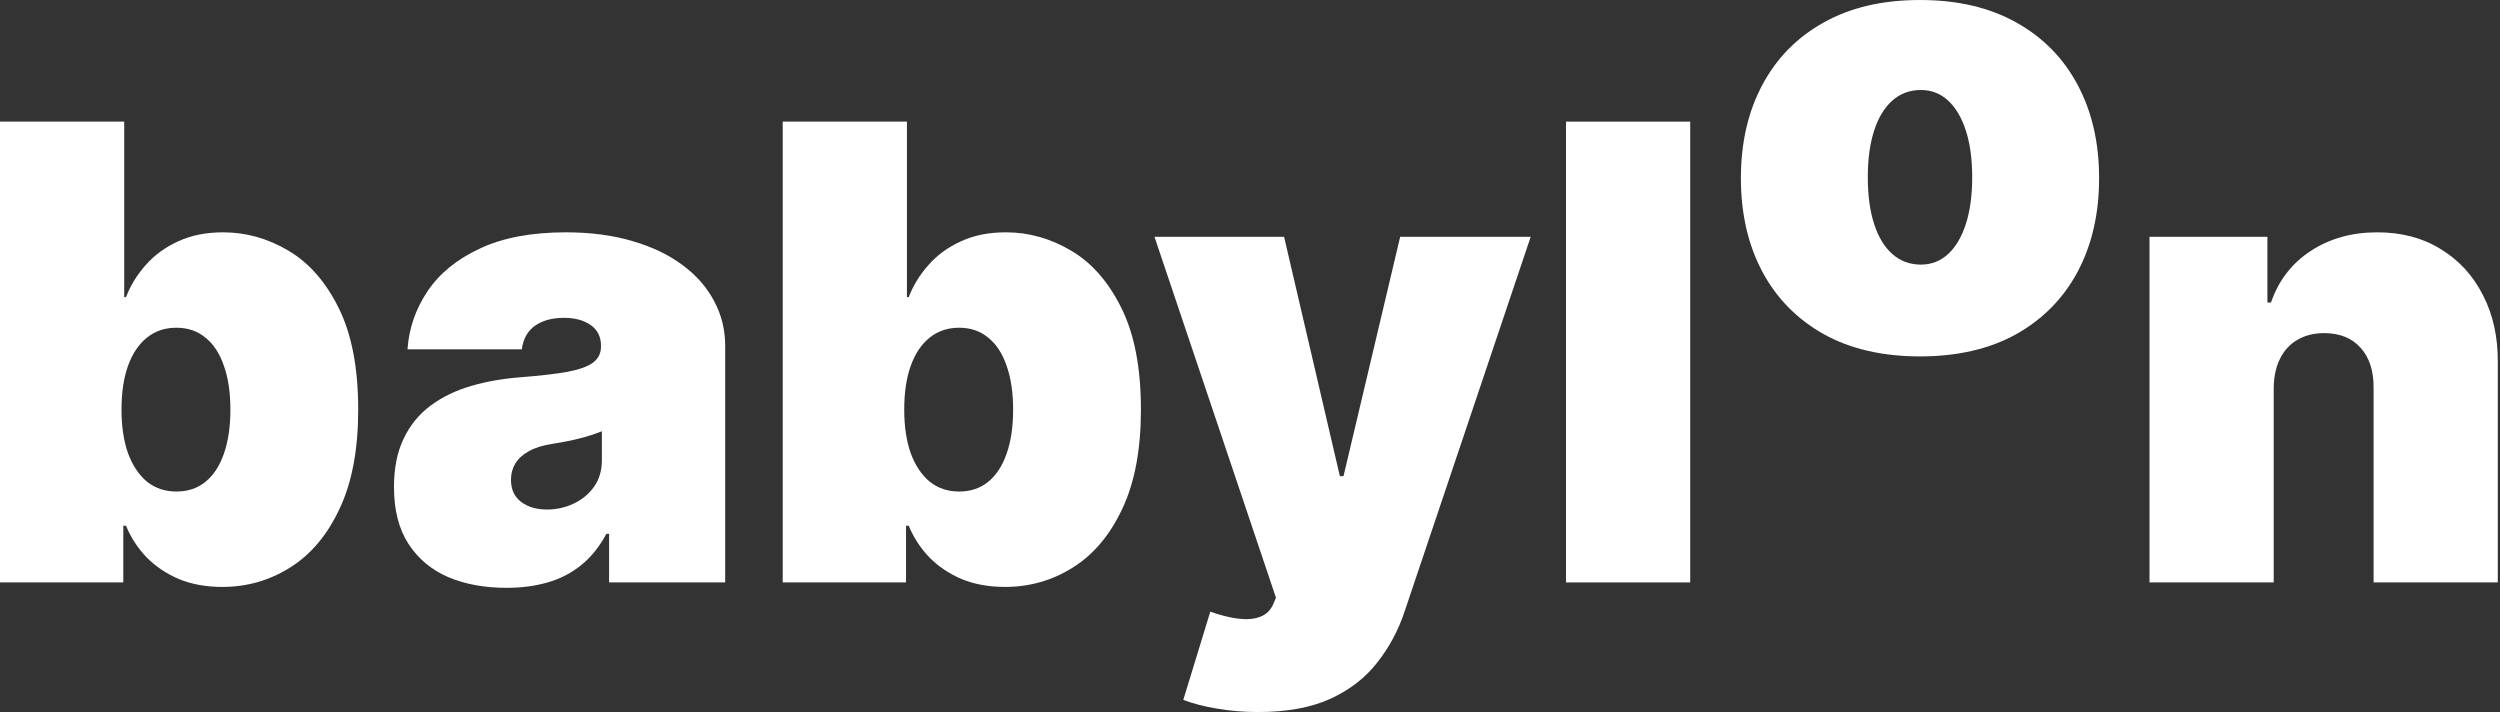
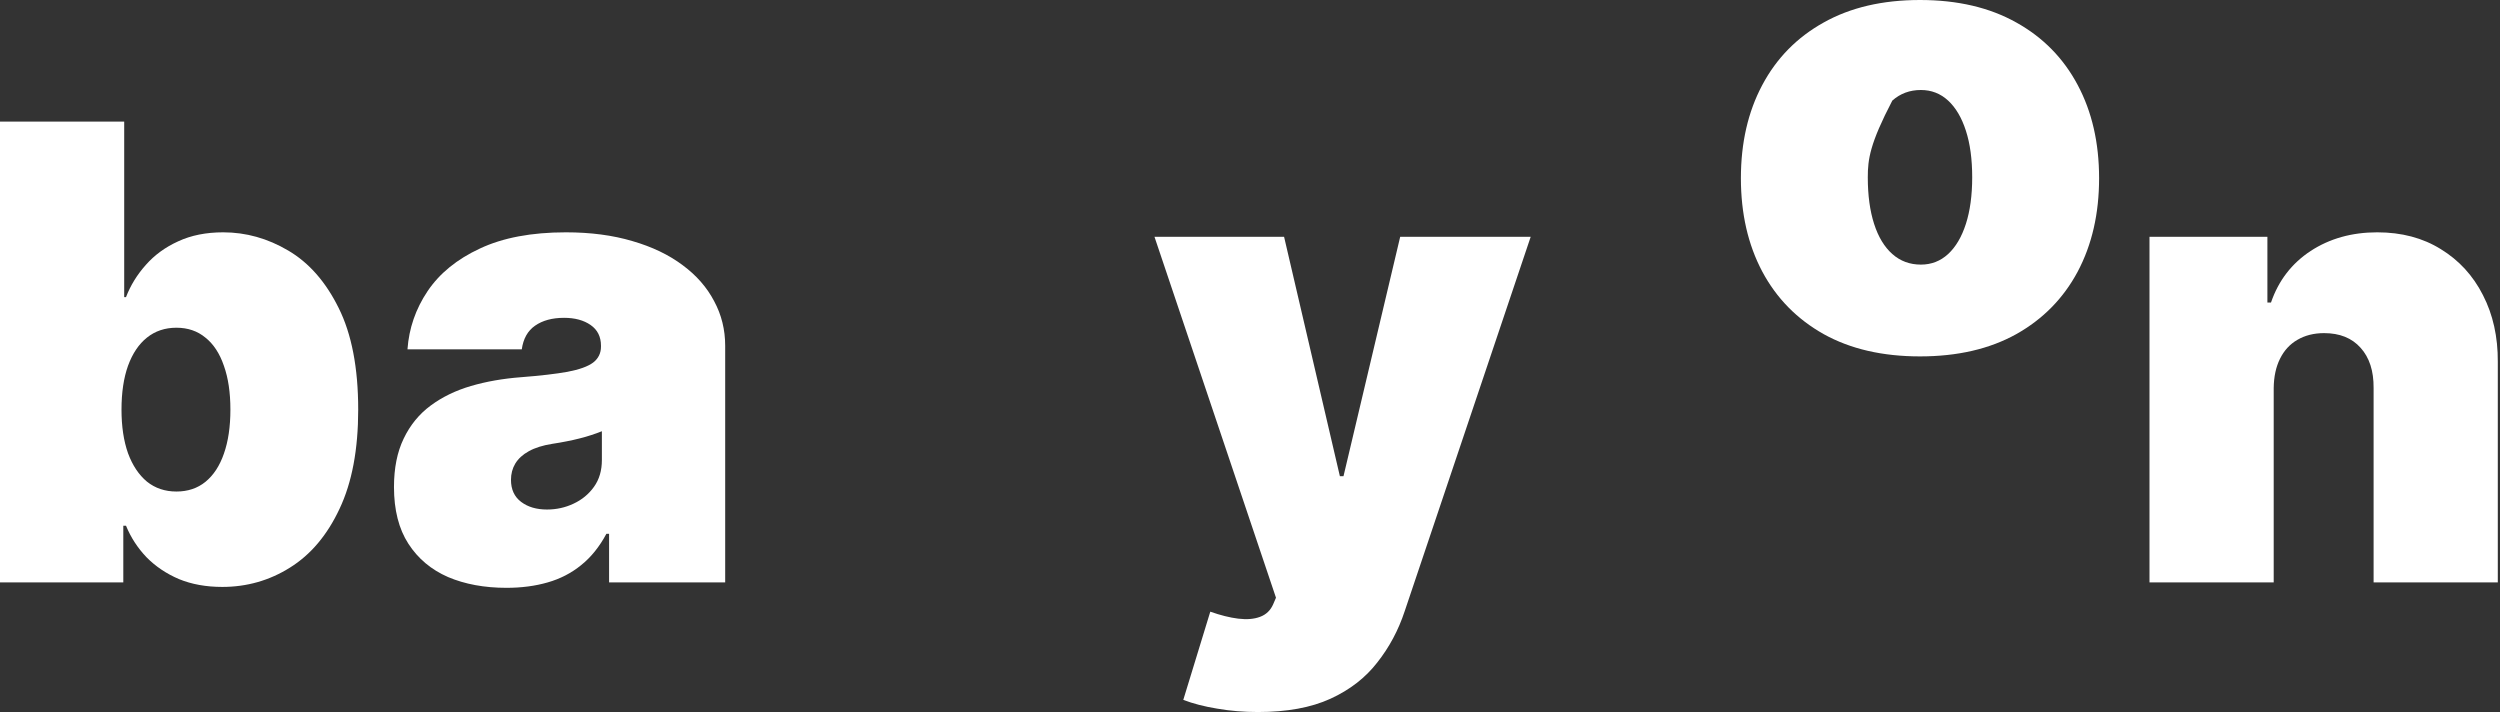
<svg xmlns="http://www.w3.org/2000/svg" width="316" height="90" viewBox="0 0 316 90" fill="none">
  <rect x="0" y="0" width="316" height="90" fill="#333333" stroke="none" />
  <path d="M0 73.618V15.373H15.699V37.556H15.927C16.495 36.077 17.33 34.722 18.429 33.489C19.529 32.238 20.894 31.242 22.525 30.503C24.155 29.745 26.051 29.366 28.213 29.366C31.095 29.366 33.834 30.133 36.432 31.669C39.048 33.205 41.172 35.622 42.803 38.921C44.452 42.22 45.277 46.505 45.277 51.776C45.277 56.82 44.49 61.001 42.916 64.319C41.362 67.636 39.276 70.111 36.659 71.741C34.062 73.372 31.208 74.187 28.099 74.187C26.051 74.187 24.222 73.855 22.61 73.192C21.017 72.509 19.652 71.59 18.515 70.433C17.396 69.258 16.533 67.93 15.927 66.451H15.585V73.618H0ZM15.358 51.776C15.358 53.9 15.633 55.739 16.183 57.294C16.751 58.83 17.548 60.024 18.572 60.877C19.614 61.712 20.856 62.129 22.297 62.129C23.738 62.129 24.961 61.721 25.966 60.906C26.99 60.071 27.767 58.886 28.298 57.351C28.848 55.796 29.123 53.938 29.123 51.776C29.123 49.615 28.848 47.766 28.298 46.23C27.767 44.676 26.99 43.491 25.966 42.675C24.961 41.841 23.738 41.424 22.297 41.424C20.856 41.424 19.614 41.841 18.572 42.675C17.548 43.491 16.751 44.676 16.183 46.23C15.633 47.766 15.358 49.615 15.358 51.776Z" fill="white" />
  <path d="M64.019 74.301C61.232 74.301 58.767 73.846 56.624 72.936C54.501 72.007 52.832 70.604 51.619 68.727C50.406 66.85 49.799 64.461 49.799 61.56C49.799 59.171 50.206 57.133 51.022 55.445C51.837 53.739 52.975 52.345 54.435 51.264C55.895 50.184 57.591 49.359 59.525 48.79C61.478 48.221 63.583 47.852 65.839 47.681C68.285 47.491 70.247 47.264 71.726 46.998C73.224 46.714 74.305 46.325 74.968 45.832C75.632 45.32 75.964 44.647 75.964 43.813V43.699C75.964 42.562 75.528 41.69 74.656 41.083C73.783 40.476 72.665 40.173 71.3 40.173C69.802 40.173 68.579 40.505 67.631 41.168C66.702 41.813 66.142 42.808 65.953 44.154H51.505C51.695 41.5 52.539 39.054 54.036 36.817C55.553 34.56 57.762 32.759 60.663 31.413C63.564 30.048 67.185 29.366 71.527 29.366C74.656 29.366 77.462 29.735 79.945 30.475C82.429 31.195 84.543 32.209 86.288 33.518C88.032 34.807 89.359 36.324 90.269 38.068C91.198 39.794 91.663 41.671 91.663 43.699V73.618H76.988V67.475H76.646C75.774 69.106 74.712 70.424 73.461 71.429C72.229 72.433 70.816 73.163 69.224 73.618C67.65 74.073 65.915 74.301 64.019 74.301ZM69.138 64.404C70.333 64.404 71.451 64.157 72.494 63.664C73.556 63.171 74.419 62.46 75.082 61.531C75.746 60.602 76.078 59.474 76.078 58.147V54.507C75.66 54.677 75.215 54.838 74.741 54.99C74.286 55.142 73.793 55.284 73.262 55.417C72.75 55.549 72.2 55.673 71.612 55.786C71.044 55.9 70.446 56.005 69.821 56.099C68.607 56.289 67.612 56.602 66.835 57.038C66.076 57.455 65.507 57.976 65.128 58.602C64.768 59.209 64.588 59.891 64.588 60.65C64.588 61.863 65.014 62.792 65.868 63.437C66.721 64.082 67.811 64.404 69.138 64.404Z" fill="white" />
-   <path d="M98.936 73.618V15.373H114.635V37.556H114.863C115.432 36.077 116.266 34.722 117.366 33.489C118.465 32.238 119.83 31.242 121.461 30.503C123.092 29.745 124.988 29.366 127.149 29.366C130.031 29.366 132.771 30.133 135.368 31.669C137.985 33.205 140.108 35.622 141.739 38.921C143.388 42.22 144.213 46.505 144.213 51.776C144.213 56.82 143.426 61.001 141.853 64.319C140.298 67.636 138.212 70.111 135.596 71.741C132.998 73.372 130.145 74.187 127.035 74.187C124.988 74.187 123.158 73.855 121.546 73.192C119.954 72.509 118.589 71.59 117.451 70.433C116.332 69.258 115.47 67.93 114.863 66.451H114.522V73.618H98.936ZM114.294 51.776C114.294 53.9 114.569 55.739 115.119 57.294C115.688 58.83 116.484 60.024 117.508 60.877C118.551 61.712 119.793 62.129 121.234 62.129C122.674 62.129 123.897 61.721 124.902 60.906C125.926 60.071 126.704 58.886 127.234 57.351C127.784 55.796 128.059 53.938 128.059 51.776C128.059 49.615 127.784 47.766 127.234 46.23C126.704 44.676 125.926 43.491 124.902 42.675C123.897 41.841 122.674 41.424 121.234 41.424C119.793 41.424 118.551 41.841 117.508 42.675C116.484 43.491 115.688 44.676 115.119 46.23C114.569 47.766 114.294 49.615 114.294 51.776Z" fill="white" />
  <path d="M159.009 90C157.208 90 155.492 89.858 153.862 89.573C152.231 89.308 150.8 88.938 149.567 88.464L152.98 77.316C154.269 77.771 155.445 78.065 156.507 78.197C157.587 78.33 158.507 78.254 159.265 77.97C160.043 77.685 160.602 77.145 160.943 76.349L161.284 75.552L145.927 29.934H162.308L169.361 60.195H169.817L176.983 29.934H193.479L177.552 77.259C176.756 79.667 175.599 81.828 174.083 83.743C172.585 85.677 170.613 87.203 168.167 88.322C165.721 89.441 162.669 90 159.009 90Z" fill="white" />
-   <path d="M213.643 15.373V73.618H197.944V15.373H213.643Z" fill="white" />
-   <path d="M242.687 45.049C237.947 45.049 233.89 44.111 230.515 42.234C227.14 40.338 224.552 37.702 222.751 34.327C220.95 30.933 220.049 26.999 220.049 22.525C220.049 18.05 220.95 14.125 222.751 10.75C224.552 7.357 227.14 4.721 230.515 2.844C233.89 0.948 237.947 0 242.687 0C247.427 0 251.485 0.948 254.86 2.844C258.235 4.721 260.823 7.357 262.624 10.75C264.425 14.125 265.326 18.05 265.326 22.525C265.326 26.999 264.425 30.933 262.624 34.327C260.823 37.702 258.235 40.338 254.86 42.234C251.485 44.111 247.427 45.049 242.687 45.049ZM242.801 33.446C244.128 33.446 245.276 33 246.242 32.109C247.209 31.218 247.958 29.948 248.489 28.298C249.02 26.648 249.286 24.686 249.286 22.411C249.286 20.117 249.02 18.154 248.489 16.524C247.958 14.874 247.209 13.604 246.242 12.713C245.276 11.822 244.128 11.376 242.801 11.376C241.398 11.376 240.194 11.822 239.189 12.713C238.184 13.604 237.417 14.874 236.886 16.524C236.355 18.154 236.089 20.117 236.089 22.411C236.089 24.686 236.355 26.648 236.886 28.298C237.417 29.948 238.184 31.218 239.189 32.109C240.194 33 241.398 33.446 242.801 33.446Z" fill="white" />
+   <path d="M242.687 45.049C237.947 45.049 233.89 44.111 230.515 42.234C227.14 40.338 224.552 37.702 222.751 34.327C220.95 30.933 220.049 26.999 220.049 22.525C220.049 18.05 220.95 14.125 222.751 10.75C224.552 7.357 227.14 4.721 230.515 2.844C233.89 0.948 237.947 0 242.687 0C247.427 0 251.485 0.948 254.86 2.844C258.235 4.721 260.823 7.357 262.624 10.75C264.425 14.125 265.326 18.05 265.326 22.525C265.326 26.999 264.425 30.933 262.624 34.327C260.823 37.702 258.235 40.338 254.86 42.234C251.485 44.111 247.427 45.049 242.687 45.049ZM242.801 33.446C244.128 33.446 245.276 33 246.242 32.109C247.209 31.218 247.958 29.948 248.489 28.298C249.02 26.648 249.286 24.686 249.286 22.411C249.286 20.117 249.02 18.154 248.489 16.524C247.958 14.874 247.209 13.604 246.242 12.713C245.276 11.822 244.128 11.376 242.801 11.376C241.398 11.376 240.194 11.822 239.189 12.713C236.355 18.154 236.089 20.117 236.089 22.411C236.089 24.686 236.355 26.648 236.886 28.298C237.417 29.948 238.184 31.218 239.189 32.109C240.194 33 241.398 33.446 242.801 33.446Z" fill="white" />
  <path d="M287.396 49.046V73.618H271.696V29.934H286.599V38.239H287.054C288.002 35.471 289.671 33.3 292.06 31.726C294.468 30.152 297.274 29.366 300.478 29.366C303.569 29.366 306.251 30.076 308.527 31.498C310.821 32.901 312.594 34.836 313.845 37.3C315.115 39.765 315.741 42.581 315.722 45.747V73.618H300.023V49.046C300.042 46.885 299.492 45.188 298.373 43.955C297.274 42.723 295.738 42.107 293.766 42.107C292.477 42.107 291.349 42.391 290.382 42.96C289.434 43.51 288.704 44.306 288.192 45.349C287.68 46.373 287.414 47.605 287.396 49.046Z" fill="white" />
</svg>